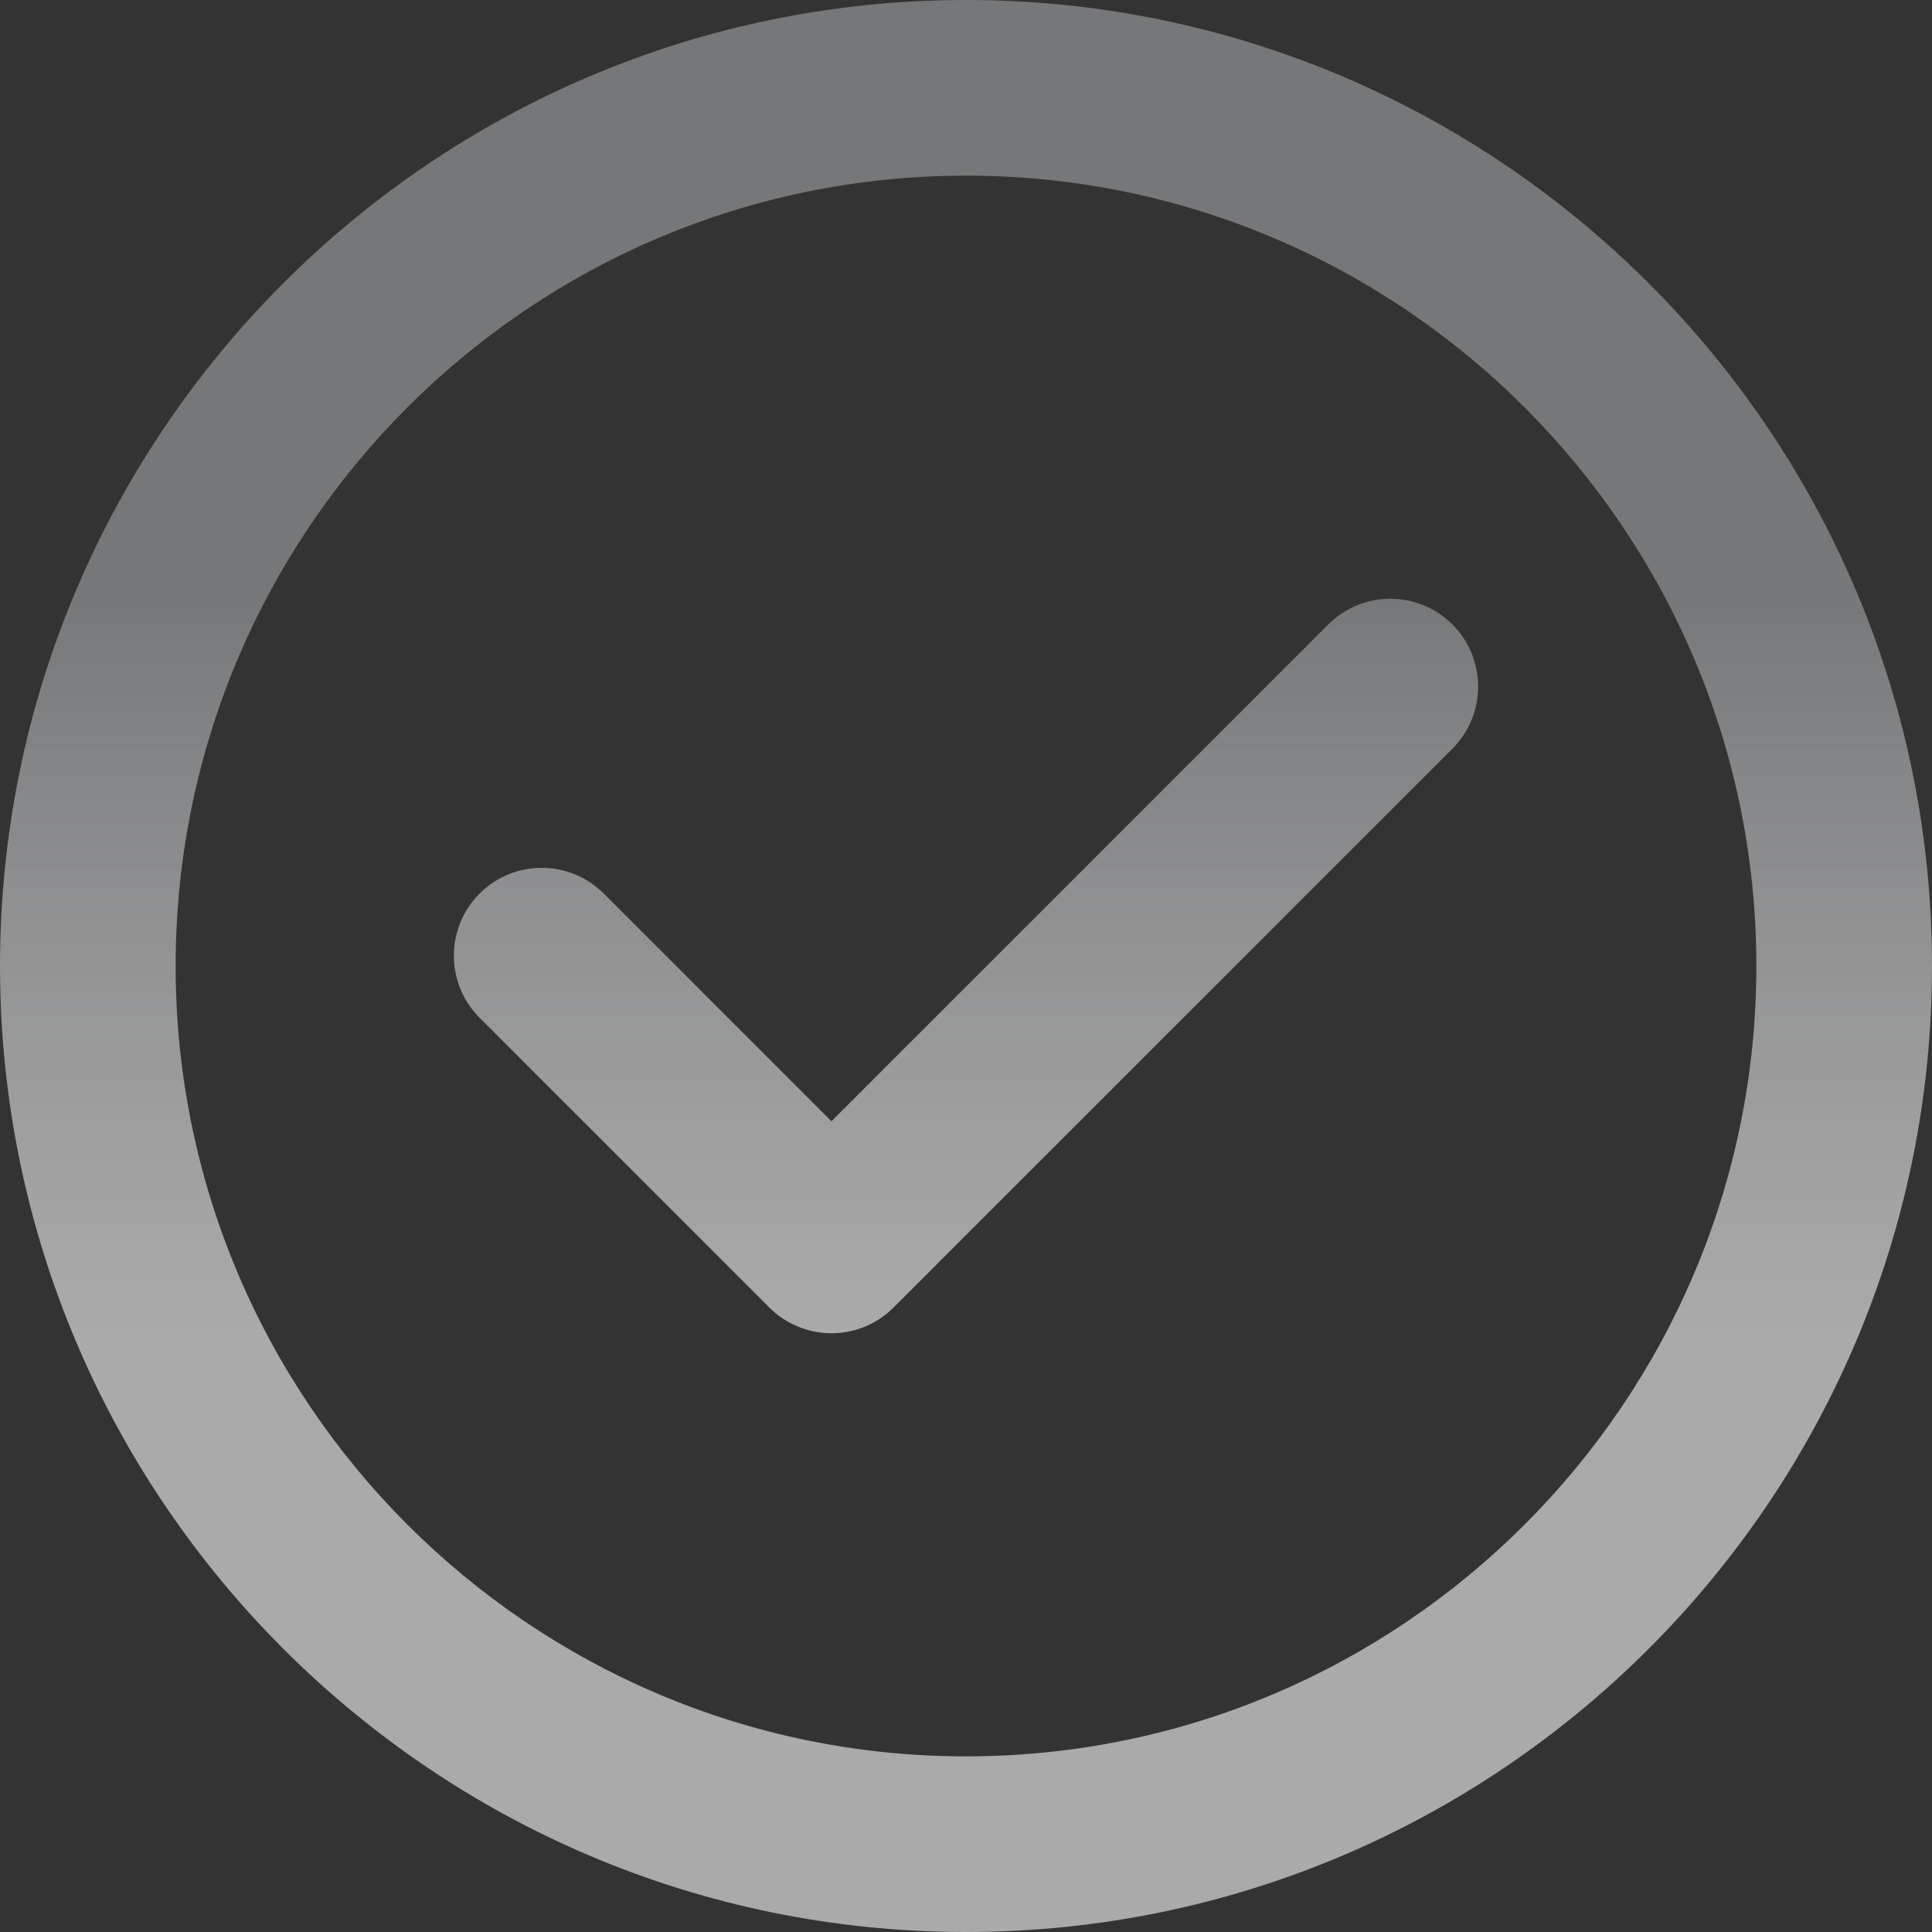
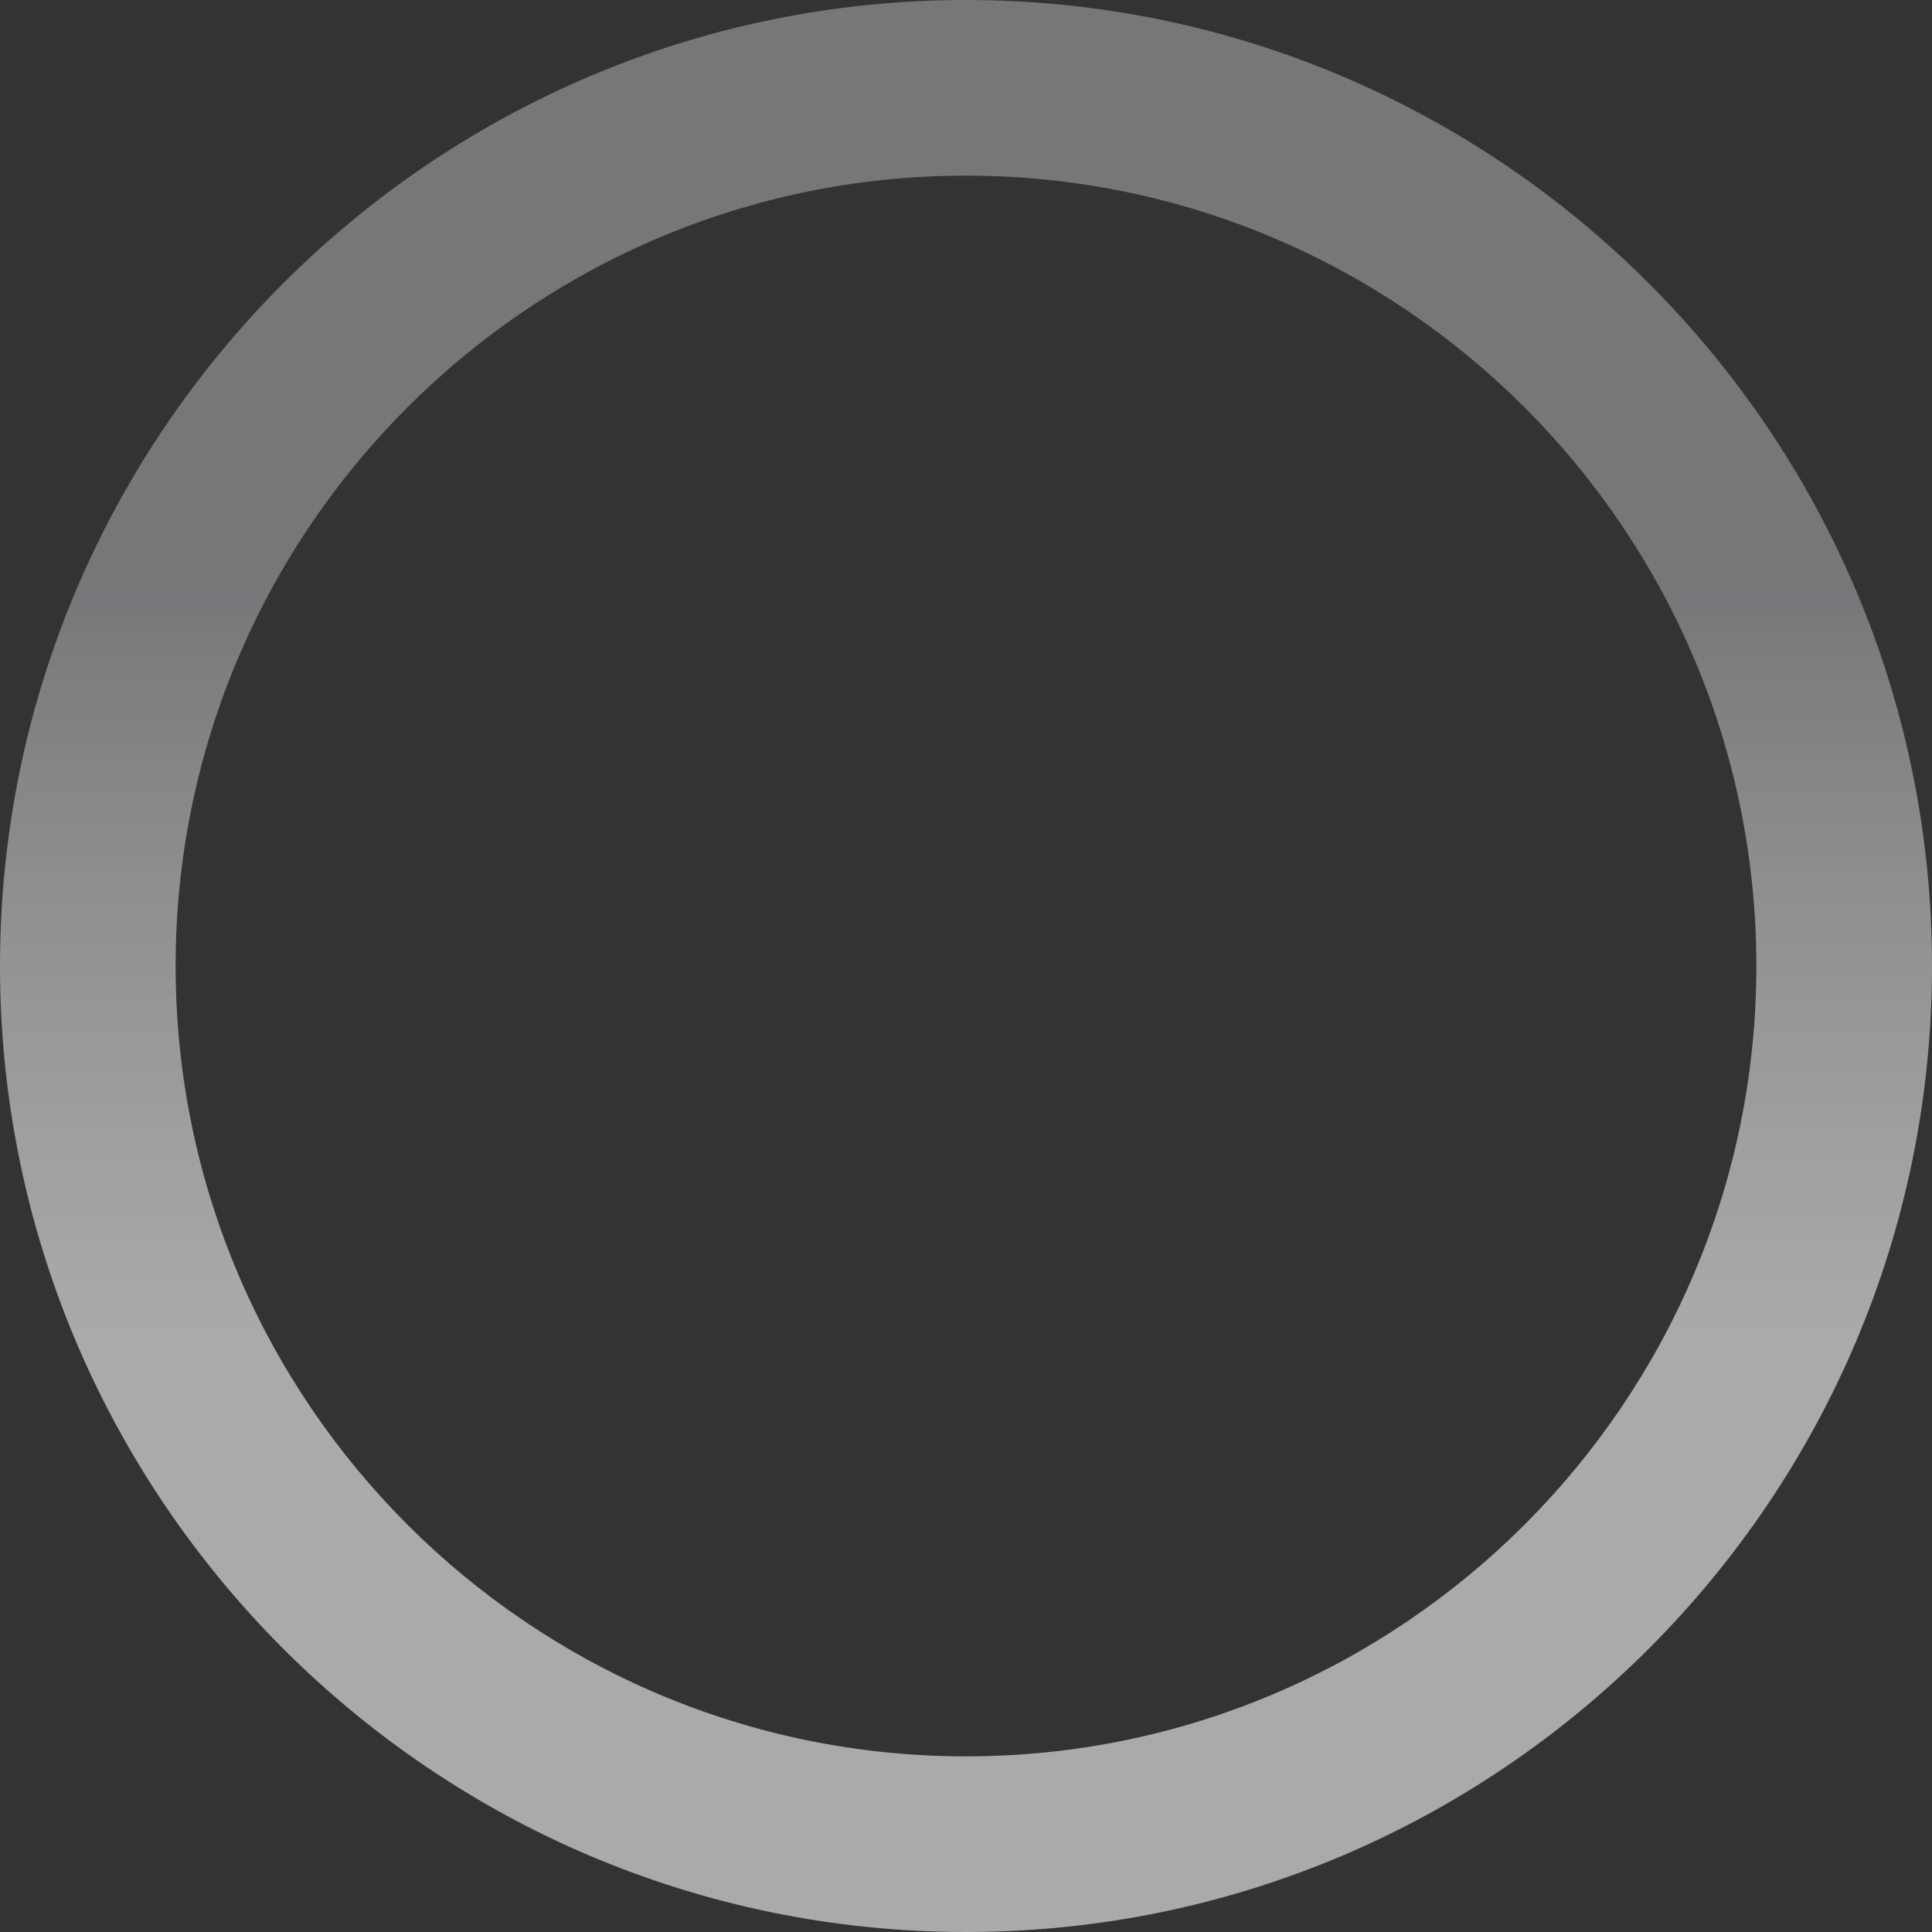
<svg xmlns="http://www.w3.org/2000/svg" width="100" height="100" viewBox="0 0 100 100" fill="none">
  <rect x="0" y="0" width="100" height="100" fill="#333333" stroke="none" />
  <path d="M50 0C22.43 0 0 22.43 0 50C0 77.57 22.43 100 50 100C77.57 100 100 77.57 100 50C100 22.43 77.57 0 50 0ZM50 90.909C27.442 90.909 9.091 72.557 9.091 50C9.091 27.443 27.442 9.091 50 9.091C72.558 9.091 90.909 27.443 90.909 50C90.909 72.557 72.557 90.909 50 90.909Z" fill="url(#paint0_linear_95_27)" fill-opacity="0.7" />
-   <path d="M68.749 32.322L43.036 58.035L31.251 46.25C29.476 44.475 26.598 44.475 24.823 46.25C23.048 48.025 23.048 50.903 24.823 52.678L39.822 67.678C40.674 68.53 41.83 69.009 43.035 69.009C44.241 69.009 45.397 68.53 46.25 67.678L75.177 38.751C76.953 36.976 76.953 34.098 75.177 32.323C73.402 30.548 70.524 30.547 68.749 32.322Z" fill="url(#paint1_linear_95_27)" fill-opacity="0.7" />
  <defs>
    <linearGradient id="paint0_linear_95_27" x1="50" y1="30.991" x2="50" y2="69.009" gradientUnits="userSpaceOnUse">
      <stop stop-color="#939598" />
      <stop offset="1" stop-color="white" stop-opacity="0.833" />
    </linearGradient>
    <linearGradient id="paint1_linear_95_27" x1="50" y1="30.991" x2="50" y2="69.009" gradientUnits="userSpaceOnUse">
      <stop stop-color="#939598" />
      <stop offset="1" stop-color="white" stop-opacity="0.833" />
    </linearGradient>
  </defs>
</svg>